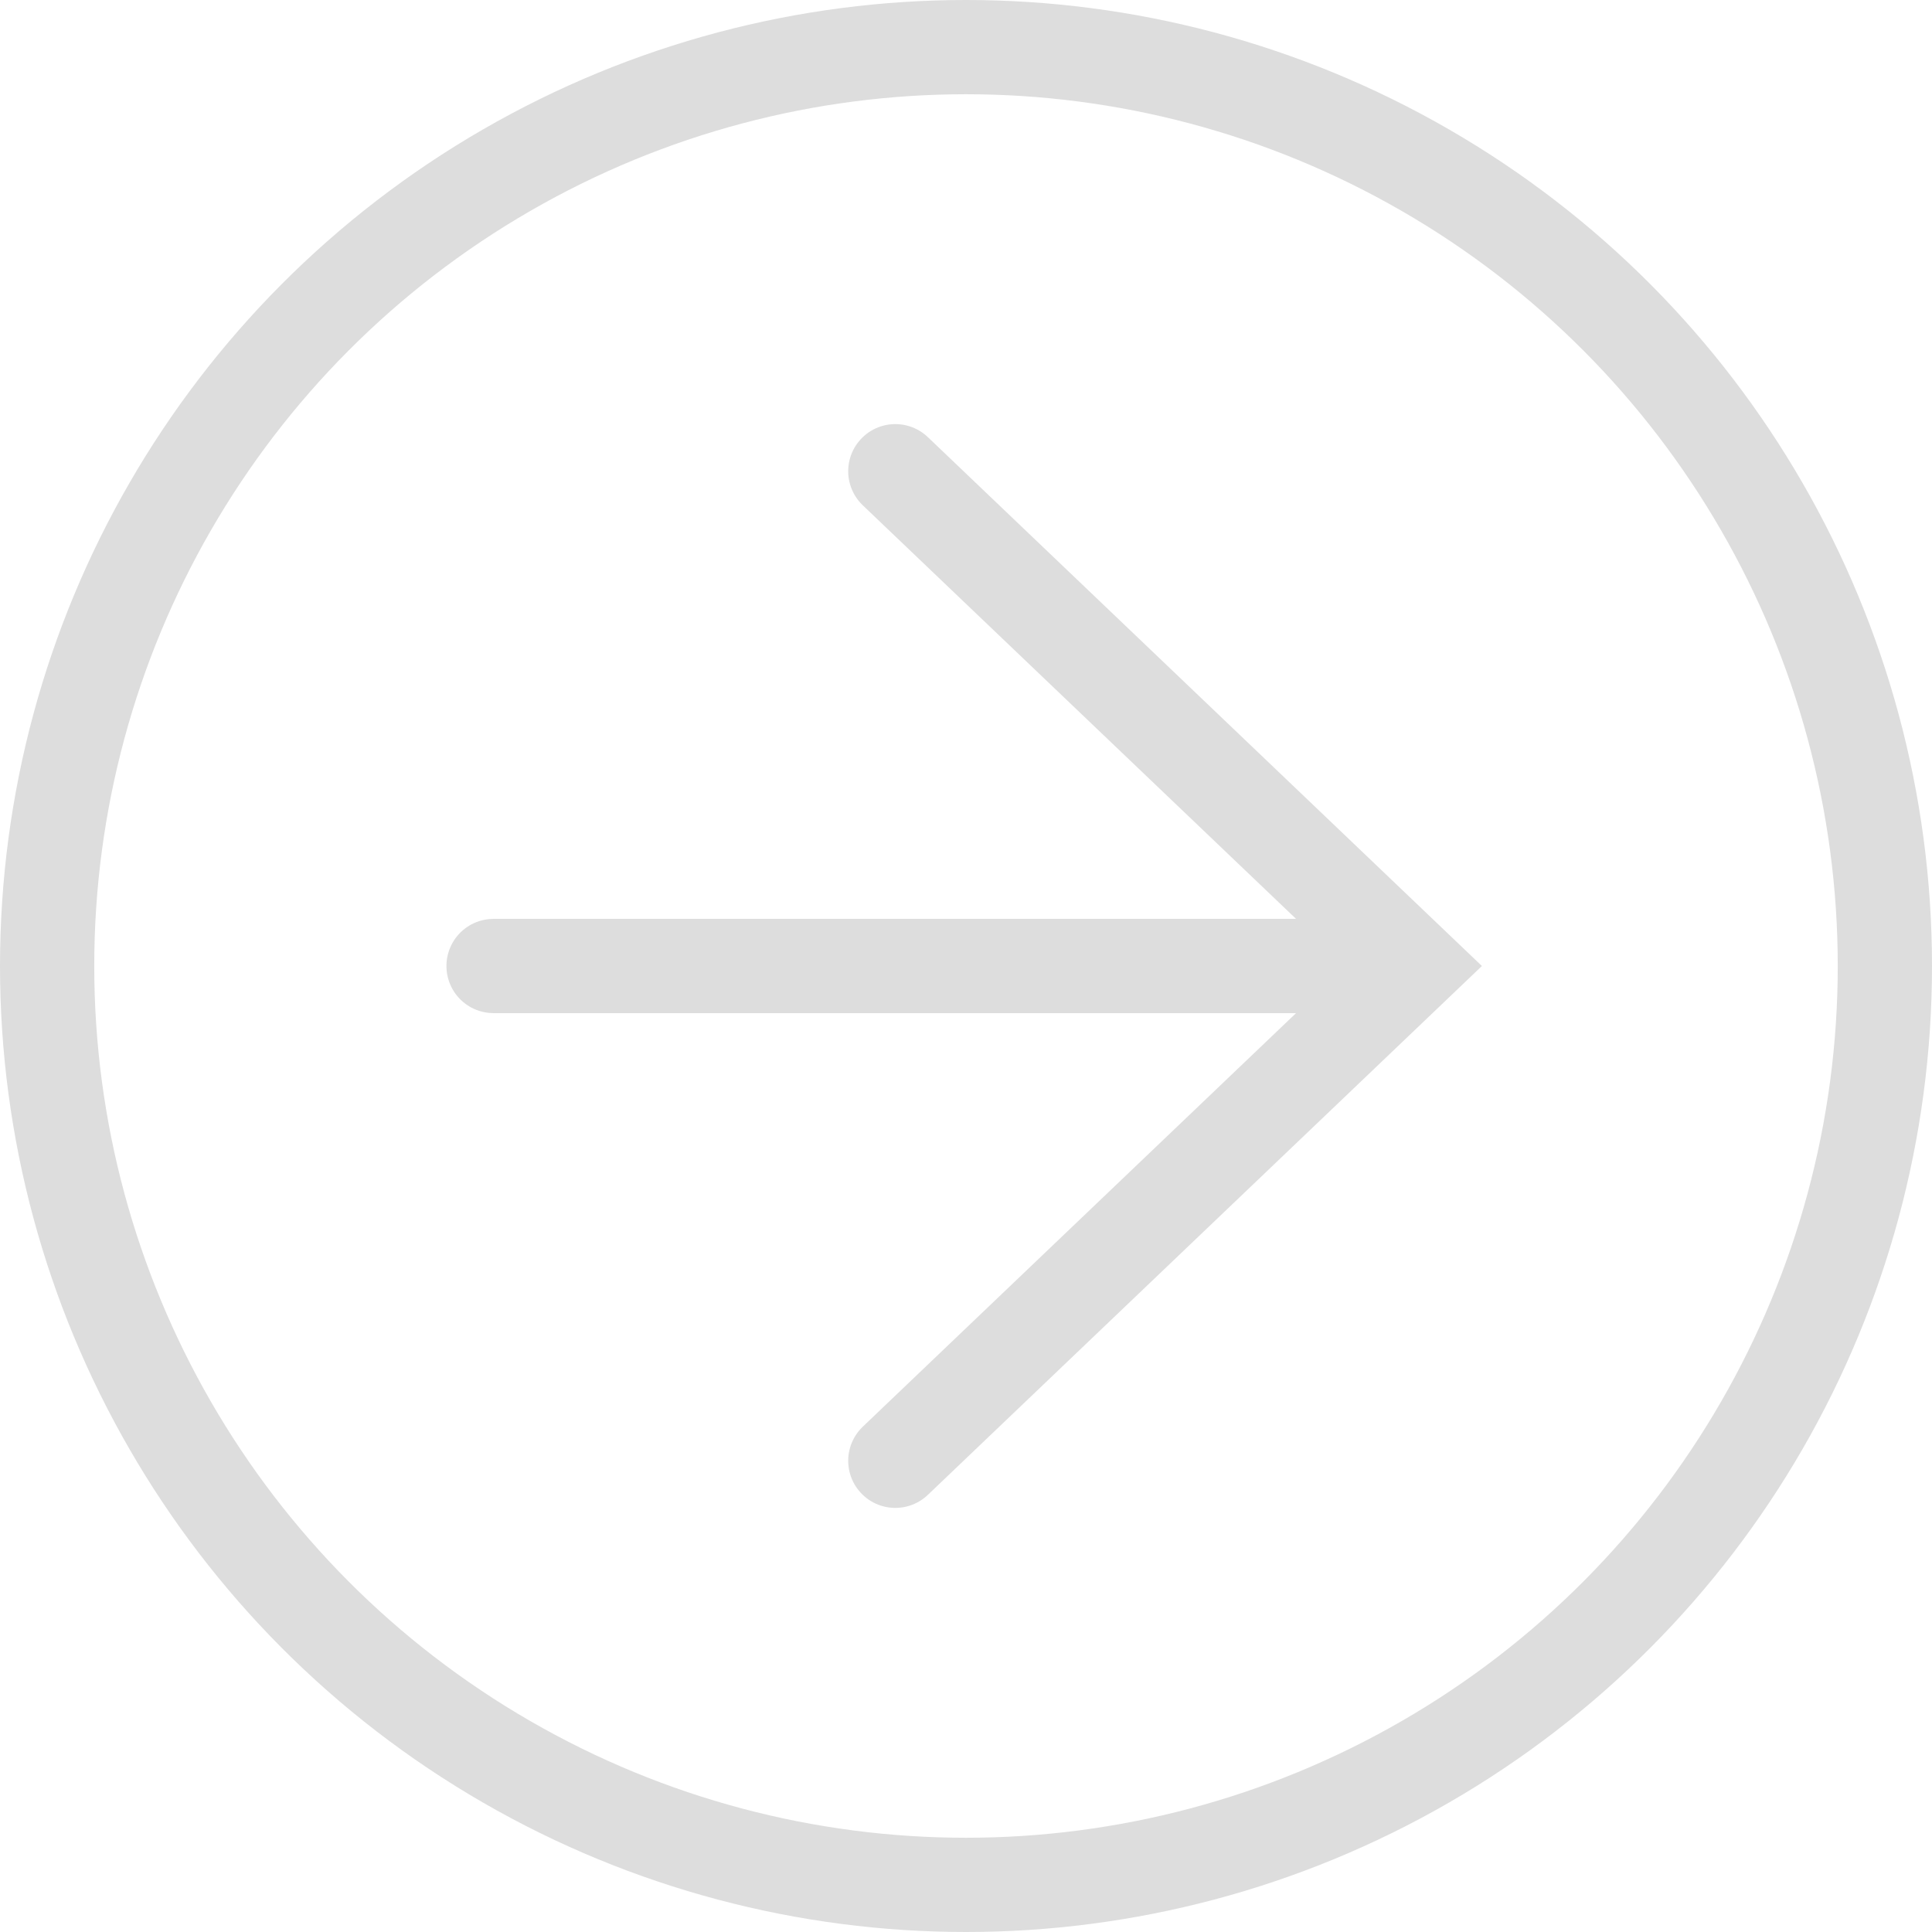
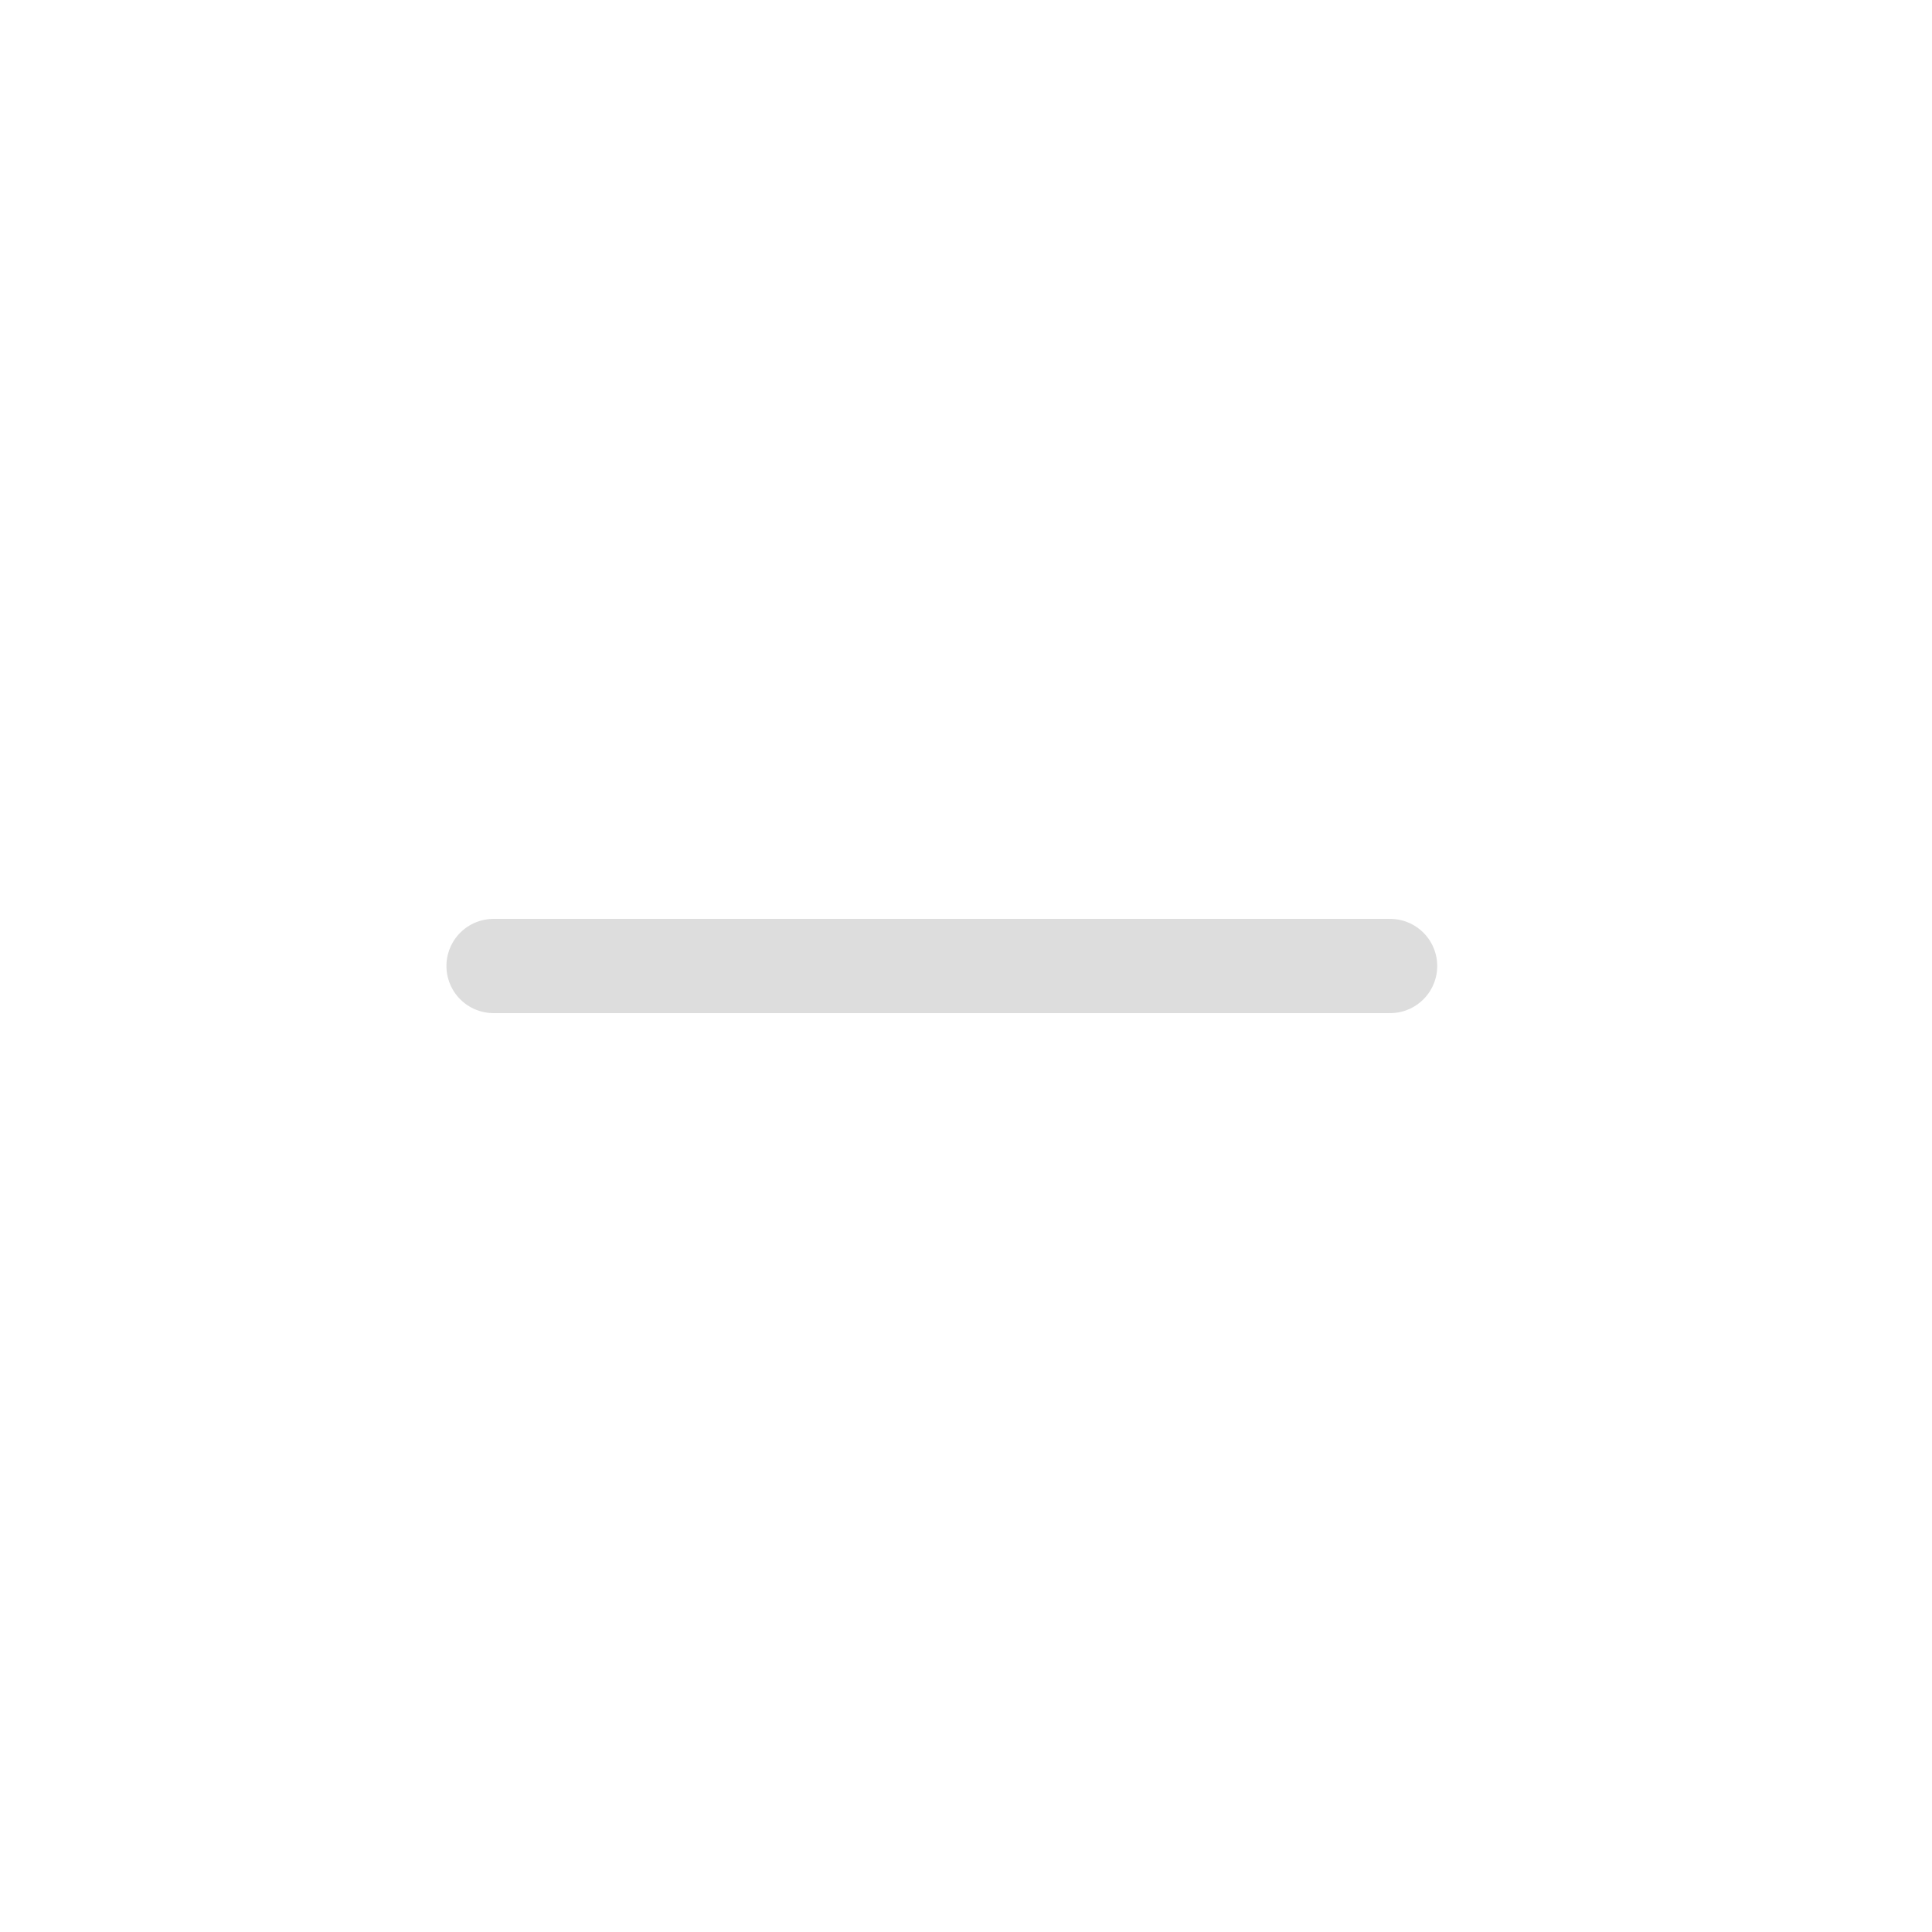
<svg xmlns="http://www.w3.org/2000/svg" width="41px" height="41px" viewBox="0 0 41 41" version="1.1">
  <title>57CC73D8-DD1C-4E71-9D10-2C6C86F9ABBD</title>
  <desc>Created with sketchtool.</desc>
  <defs />
  <g id="facility-details" stroke="none" stroke-width="1" fill="none" fill-rule="evenodd" transform="translate(-323, -439)">
    <g id="Group-4-Copy-5" transform="translate(343.5, 459.5) scale(-1, 1) translate(-343.5, -459.5) translate(323, 439)" stroke="#DDDDDD" stroke-width="2">
-       <circle id="Oval-2" cx="20.5" cy="20.5" r="19.5" />
-       <polyline id="Path-2-Copy" stroke-linecap="round" transform="translate(16.5, 20.5) scale(-1, 1) translate(-16.5, -20.5) " points="11 10 22 20.5 11 31" />
      <path d="M11.5,20.5 L30.526,20.5" id="Line-5" stroke-linecap="round" />
    </g>
  </g>
</svg>